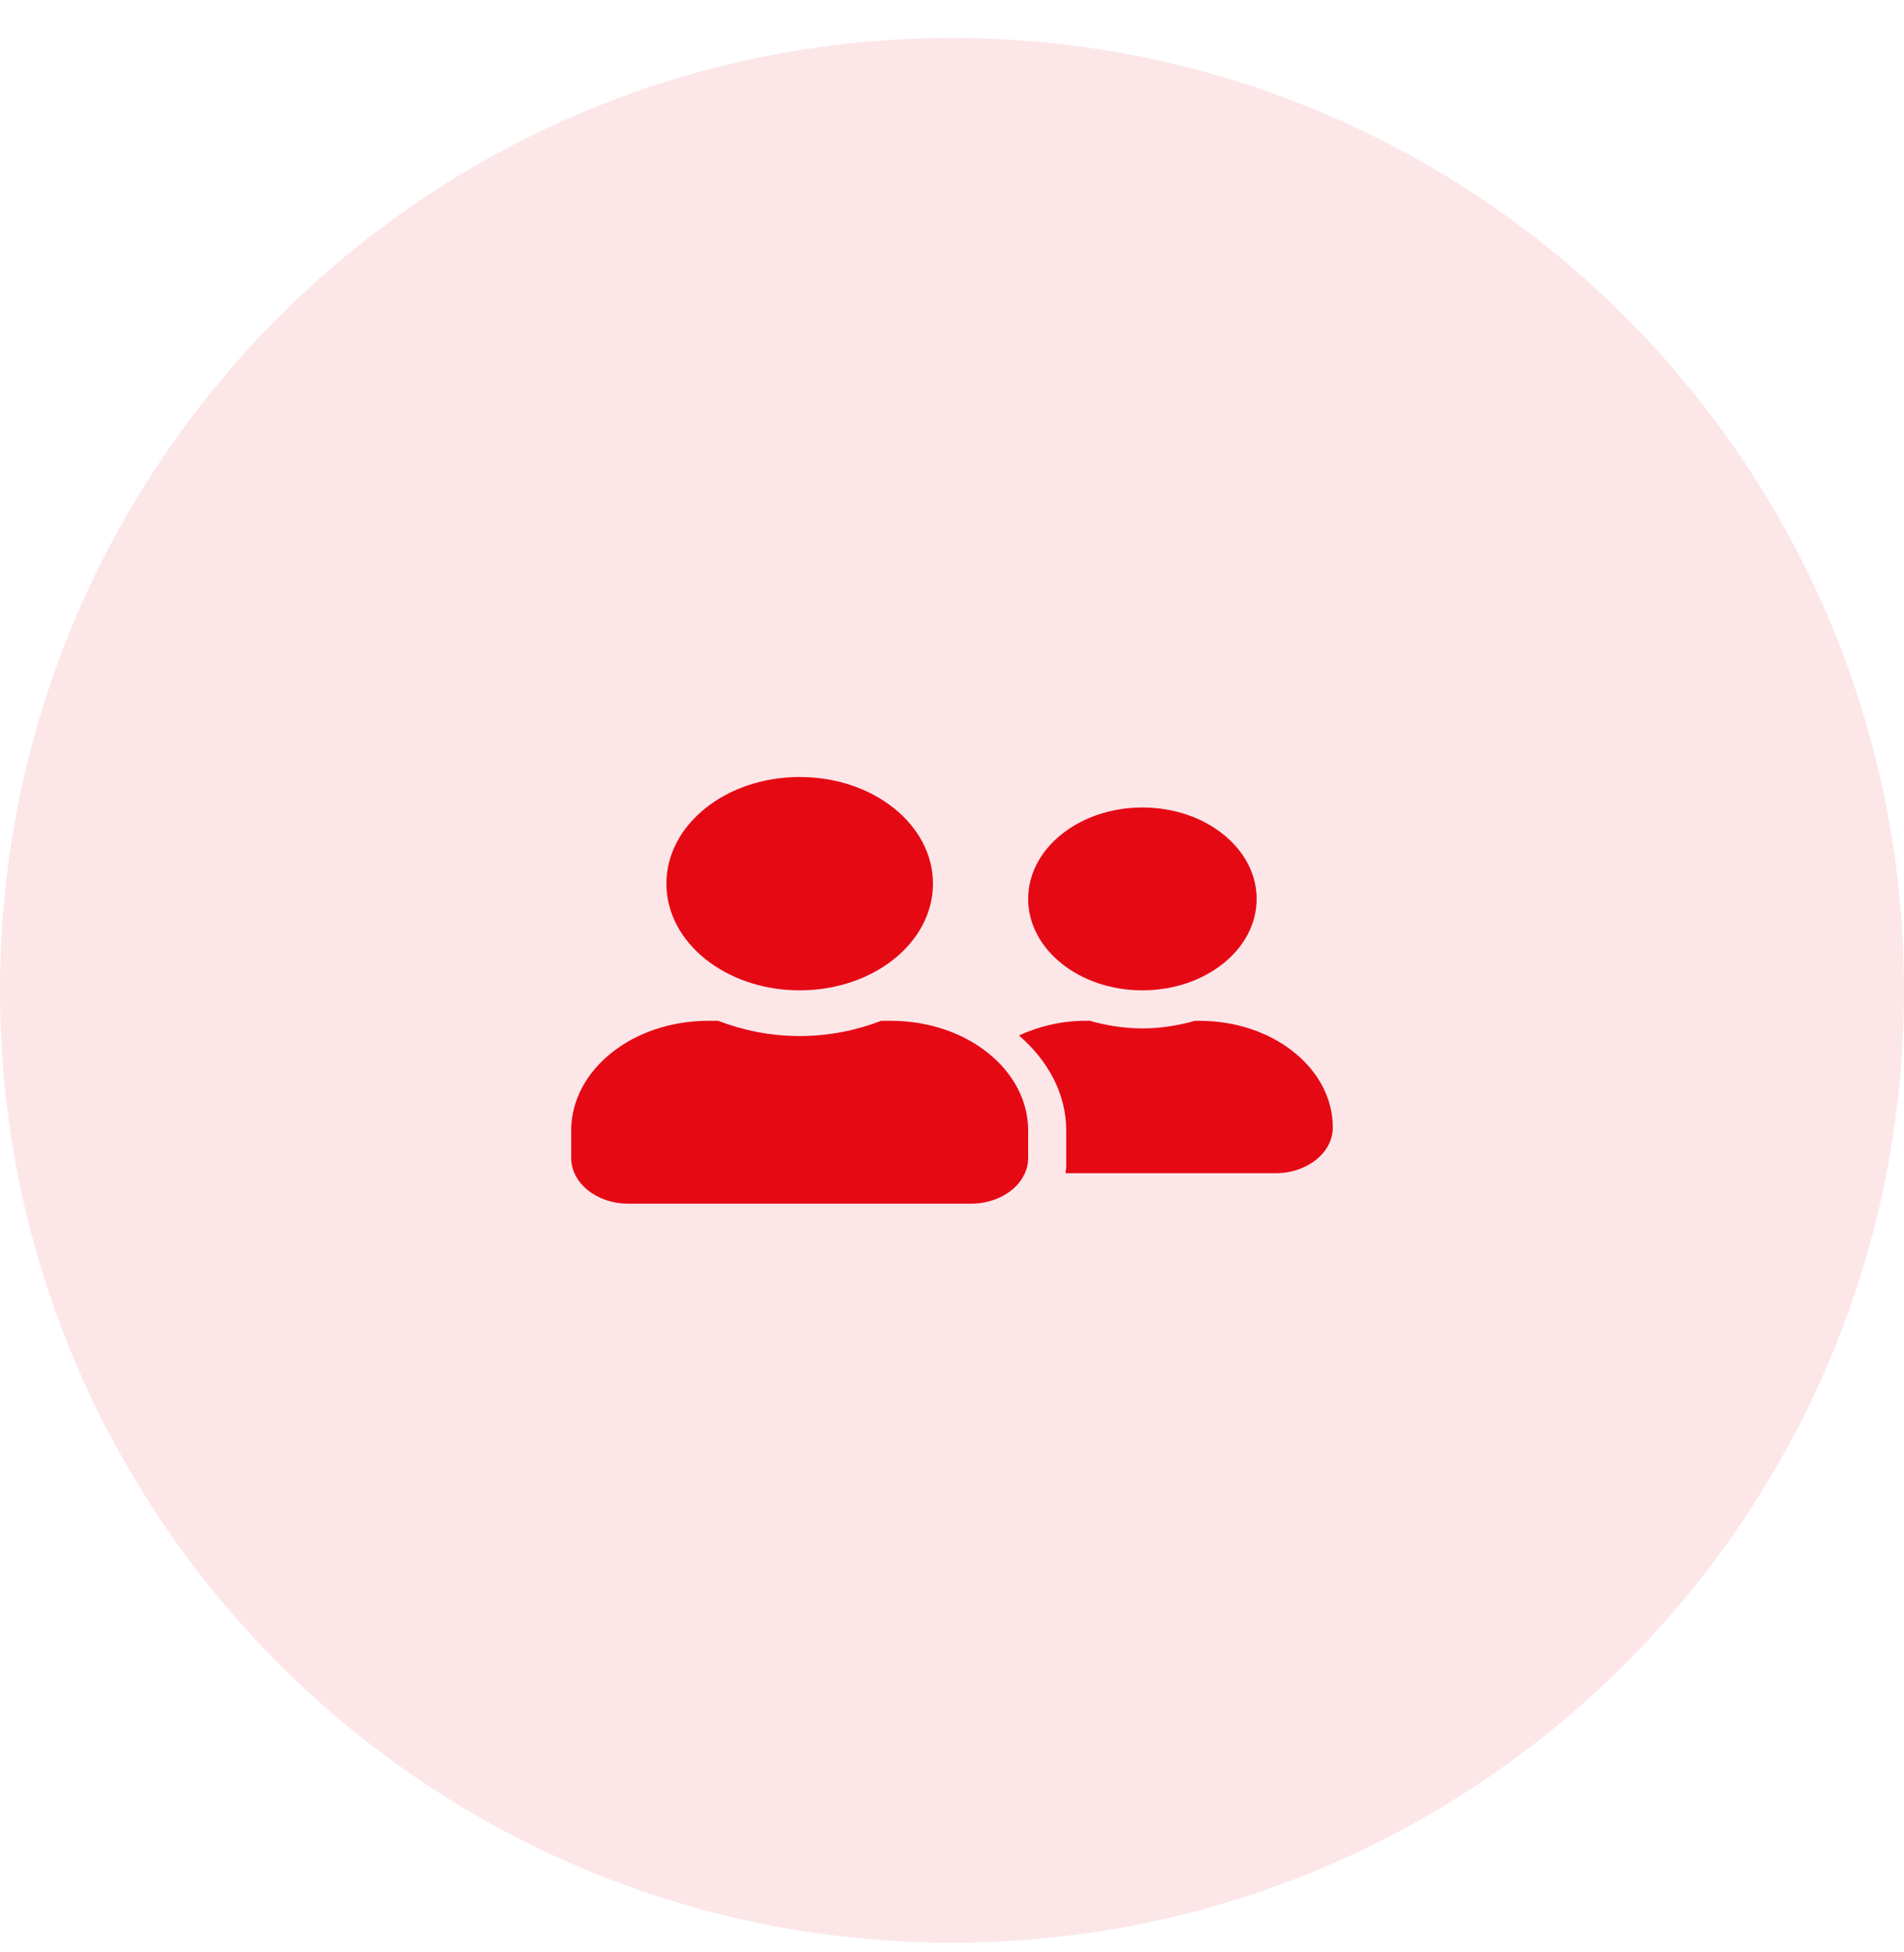
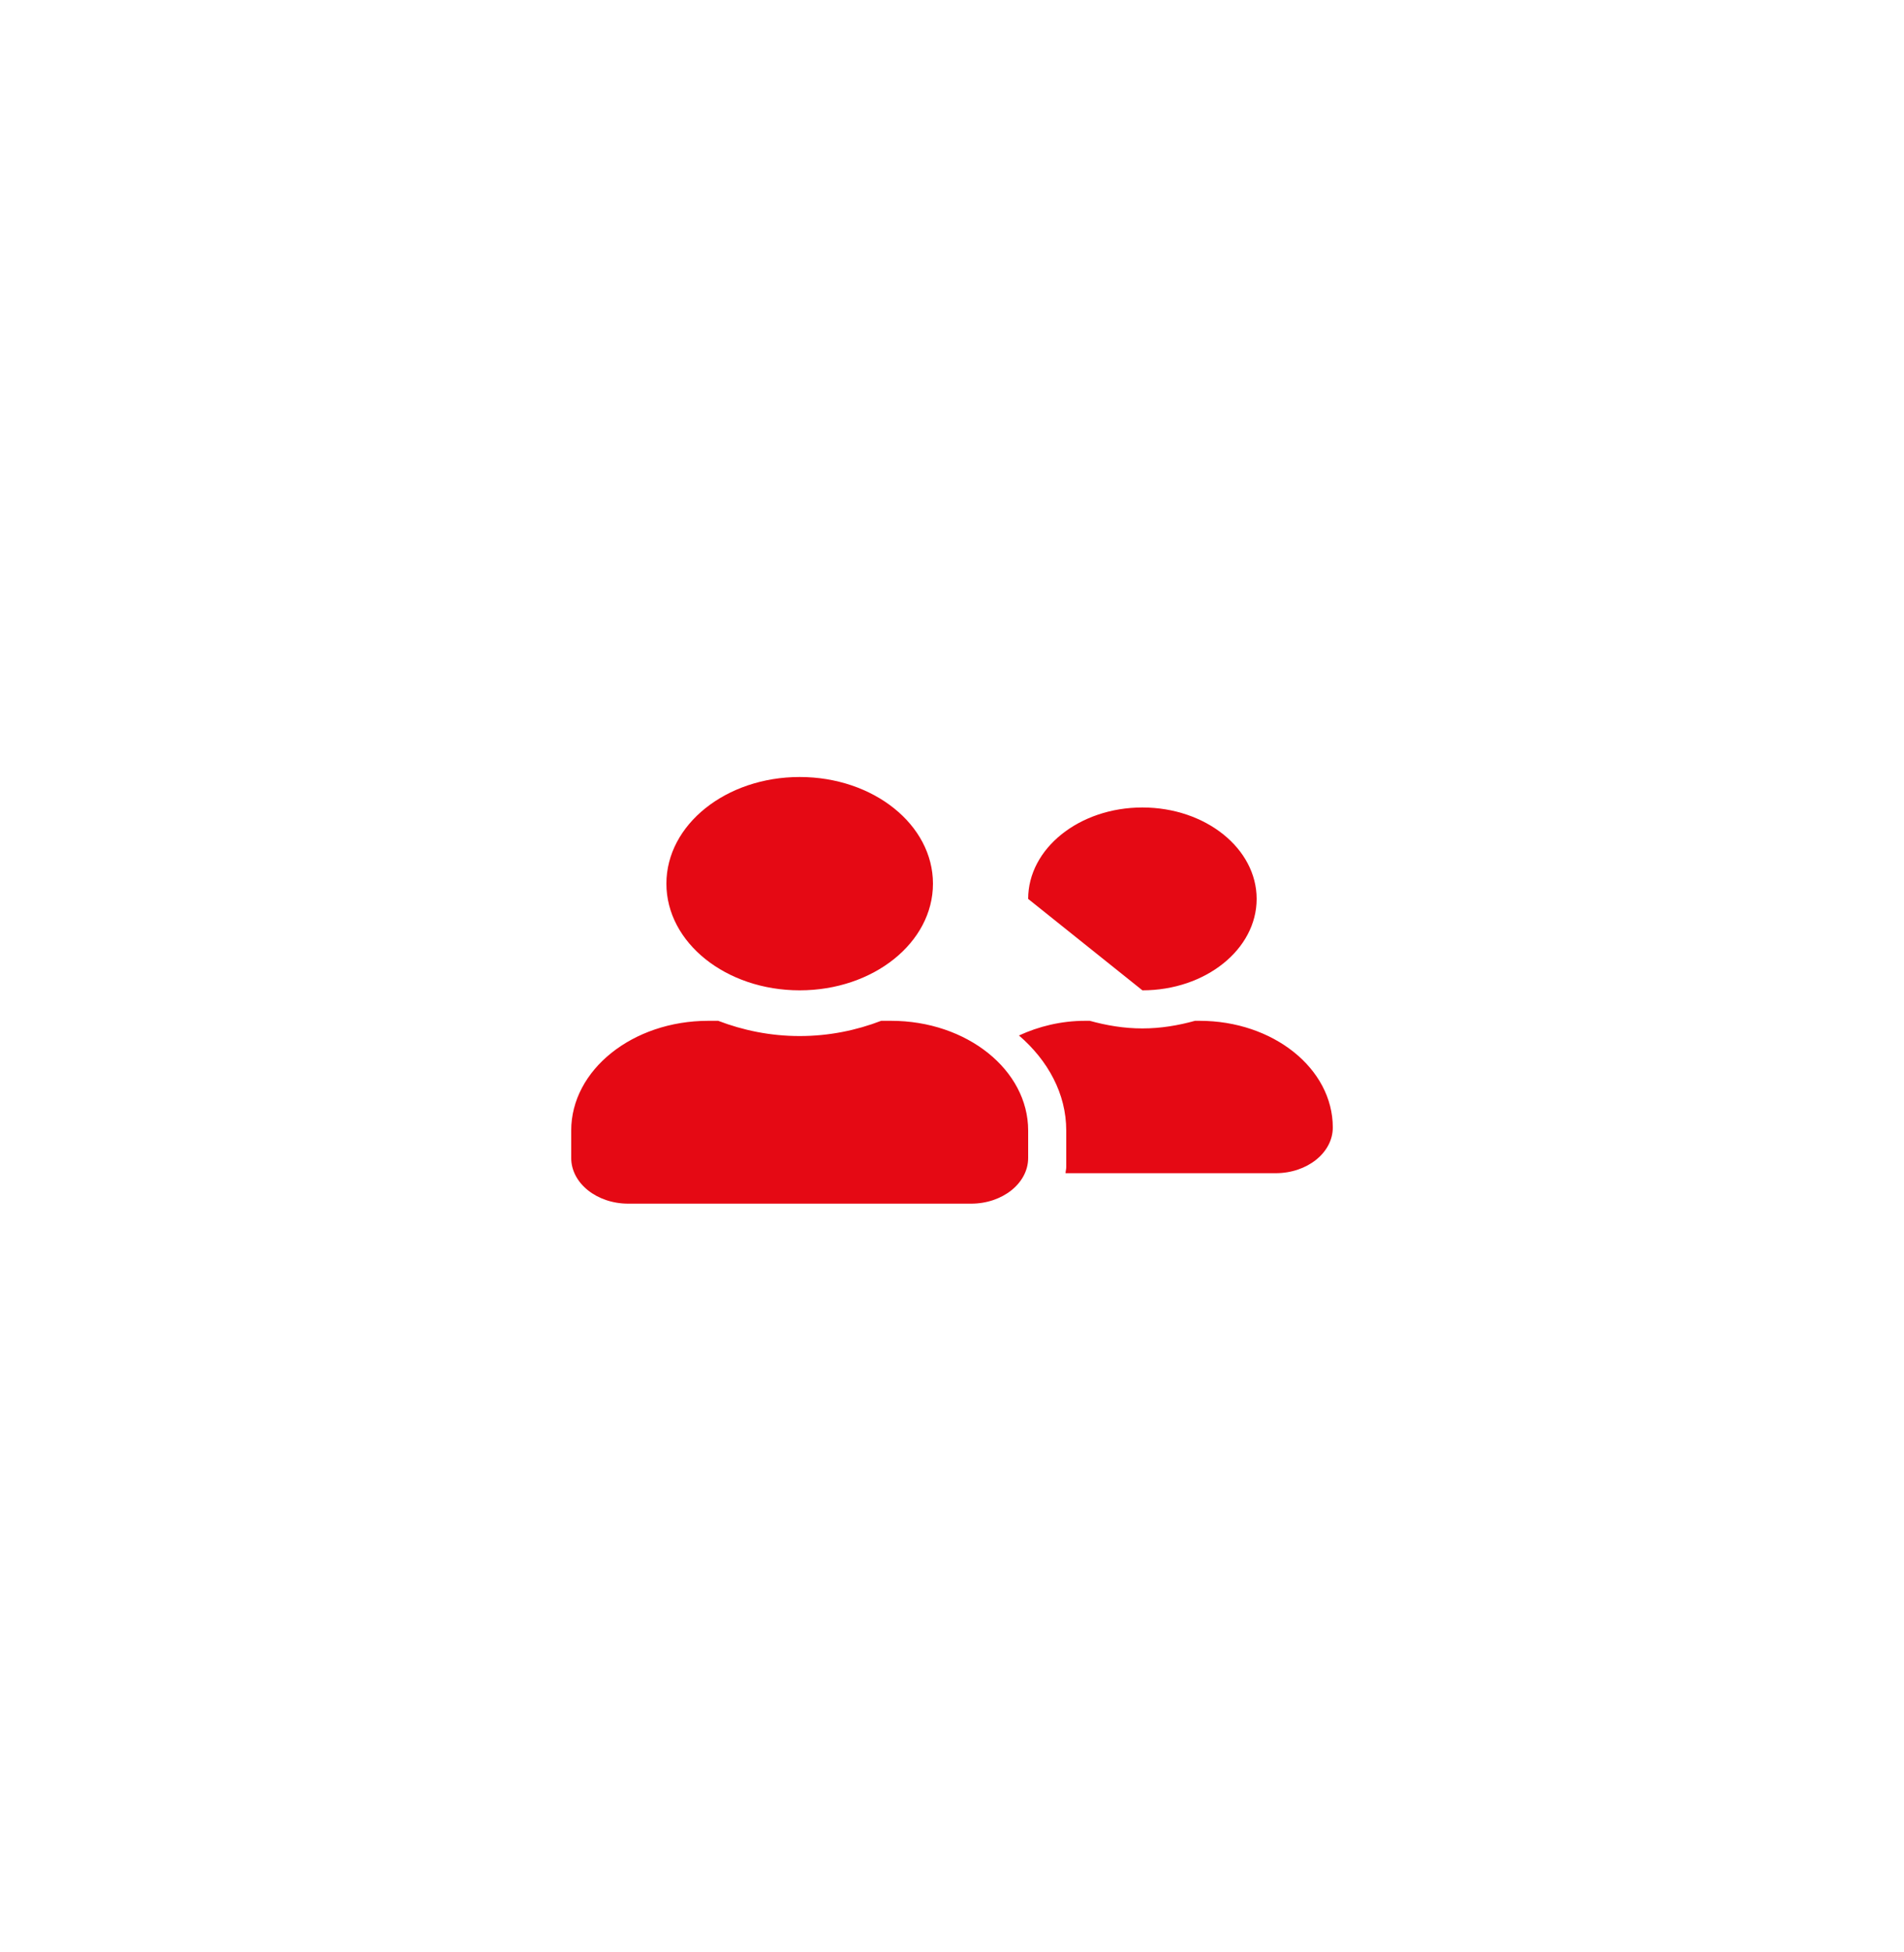
<svg xmlns="http://www.w3.org/2000/svg" width="40" height="41" viewBox="0 0 40 41" fill="none">
-   <path d="M0 20.797C0 9.751 8.954 0.797 20 0.797C31.046 0.797 40 9.751 40 20.797C40 31.843 31.046 40.797 20 40.797C8.954 40.797 0 31.843 0 20.797Z" fill="#E50914" fill-opacity="0.1" />
-   <path d="M16.8 20.797C18.348 20.797 19.6 19.795 19.6 18.557C19.6 17.319 18.348 16.317 16.8 16.317C15.252 16.317 14 17.319 14 18.557C14 19.795 15.252 20.797 16.8 20.797ZM18.72 21.437H18.512C17.992 21.637 17.415 21.757 16.8 21.757C16.185 21.757 15.61 21.637 15.088 21.437H14.88C13.29 21.437 12 22.469 12 23.741V24.317C12 24.847 12.537 25.277 13.2 25.277H20.4C21.062 25.277 21.6 24.847 21.6 24.317V23.741C21.6 22.469 20.31 21.437 18.72 21.437ZM24 20.797C25.325 20.797 26.4 19.937 26.4 18.877C26.4 17.817 25.325 16.957 24 16.957C22.675 16.957 21.6 17.817 21.6 18.877C21.6 19.937 22.675 20.797 24 20.797ZM25.2 21.437H25.105C24.758 21.533 24.39 21.597 24 21.597C23.61 21.597 23.242 21.533 22.895 21.437H22.8C22.29 21.437 21.82 21.555 21.407 21.745C22.017 22.271 22.4 22.969 22.4 23.741V24.509C22.4 24.553 22.387 24.595 22.385 24.637H26.8C27.462 24.637 28 24.207 28 23.677C28 22.439 26.747 21.437 25.2 21.437Z" fill="#E50914" />
+   <path d="M16.8 20.797C18.348 20.797 19.6 19.795 19.6 18.557C19.6 17.319 18.348 16.317 16.8 16.317C15.252 16.317 14 17.319 14 18.557C14 19.795 15.252 20.797 16.8 20.797ZM18.72 21.437H18.512C17.992 21.637 17.415 21.757 16.8 21.757C16.185 21.757 15.61 21.637 15.088 21.437H14.88C13.29 21.437 12 22.469 12 23.741V24.317C12 24.847 12.537 25.277 13.2 25.277H20.4C21.062 25.277 21.6 24.847 21.6 24.317V23.741C21.6 22.469 20.31 21.437 18.72 21.437ZM24 20.797C25.325 20.797 26.4 19.937 26.4 18.877C26.4 17.817 25.325 16.957 24 16.957C22.675 16.957 21.6 17.817 21.6 18.877ZM25.2 21.437H25.105C24.758 21.533 24.39 21.597 24 21.597C23.61 21.597 23.242 21.533 22.895 21.437H22.8C22.29 21.437 21.82 21.555 21.407 21.745C22.017 22.271 22.4 22.969 22.4 23.741V24.509C22.4 24.553 22.387 24.595 22.385 24.637H26.8C27.462 24.637 28 24.207 28 23.677C28 22.439 26.747 21.437 25.2 21.437Z" fill="#E50914" />
</svg>